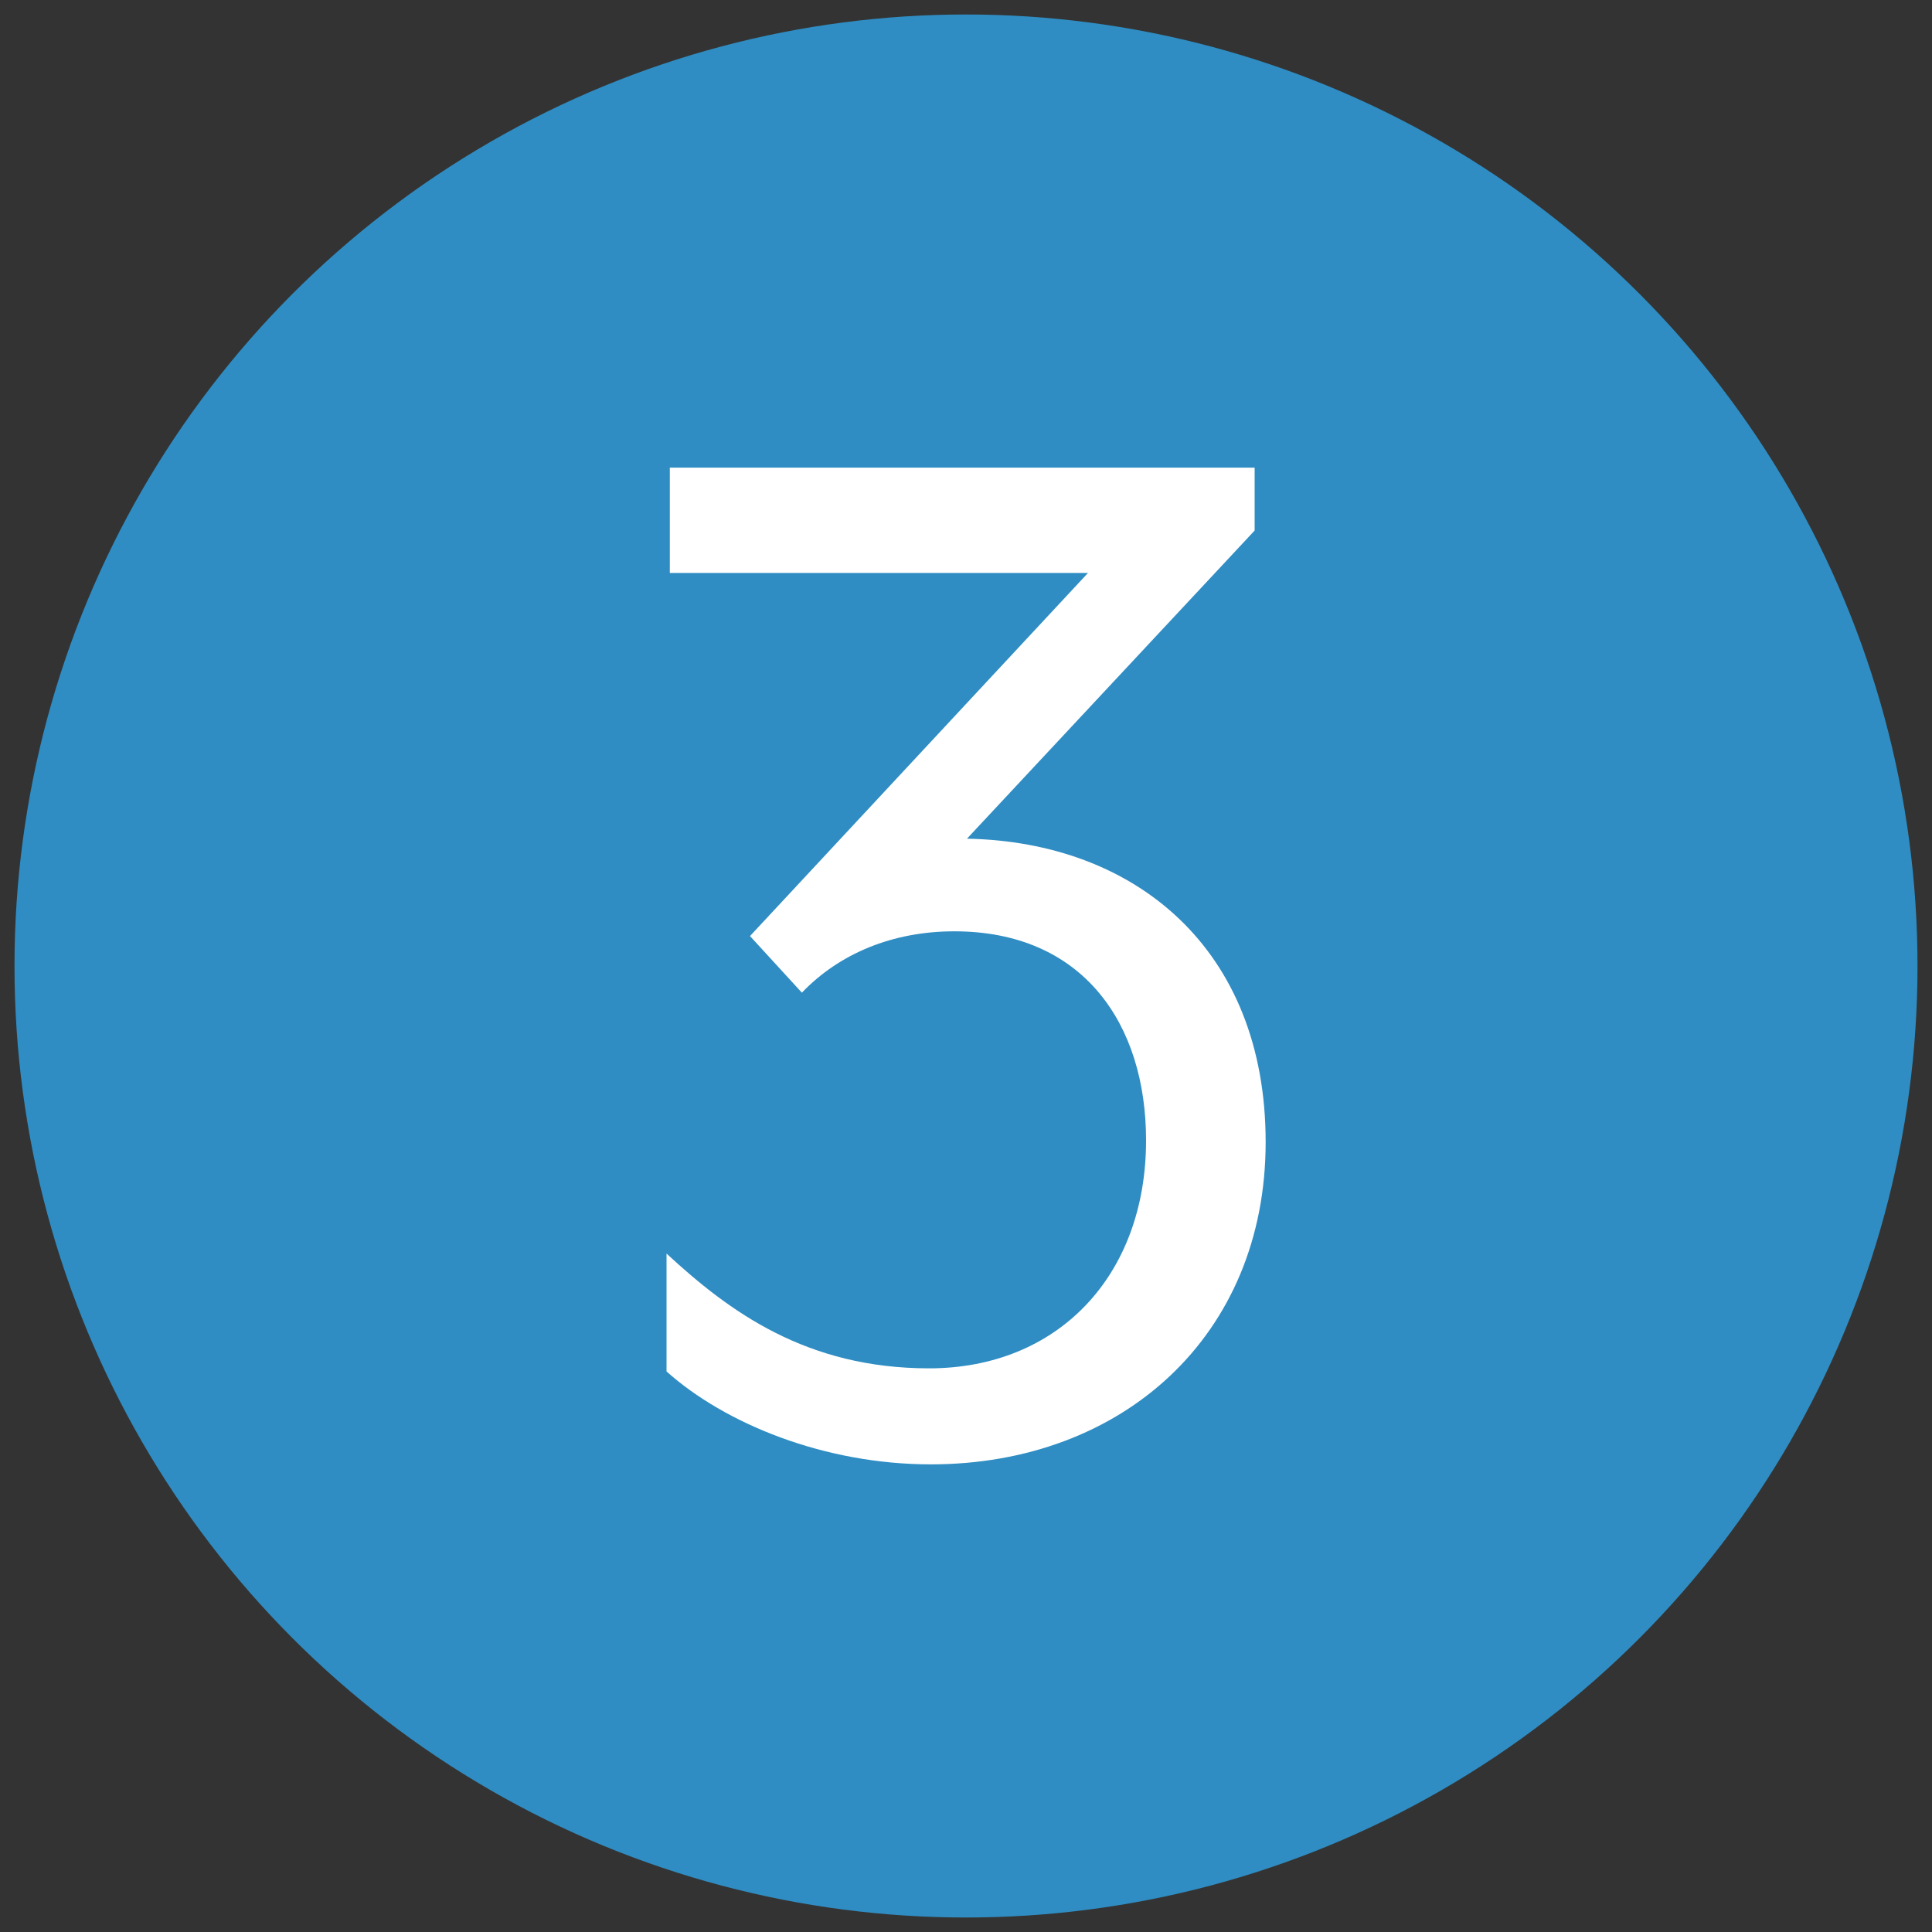
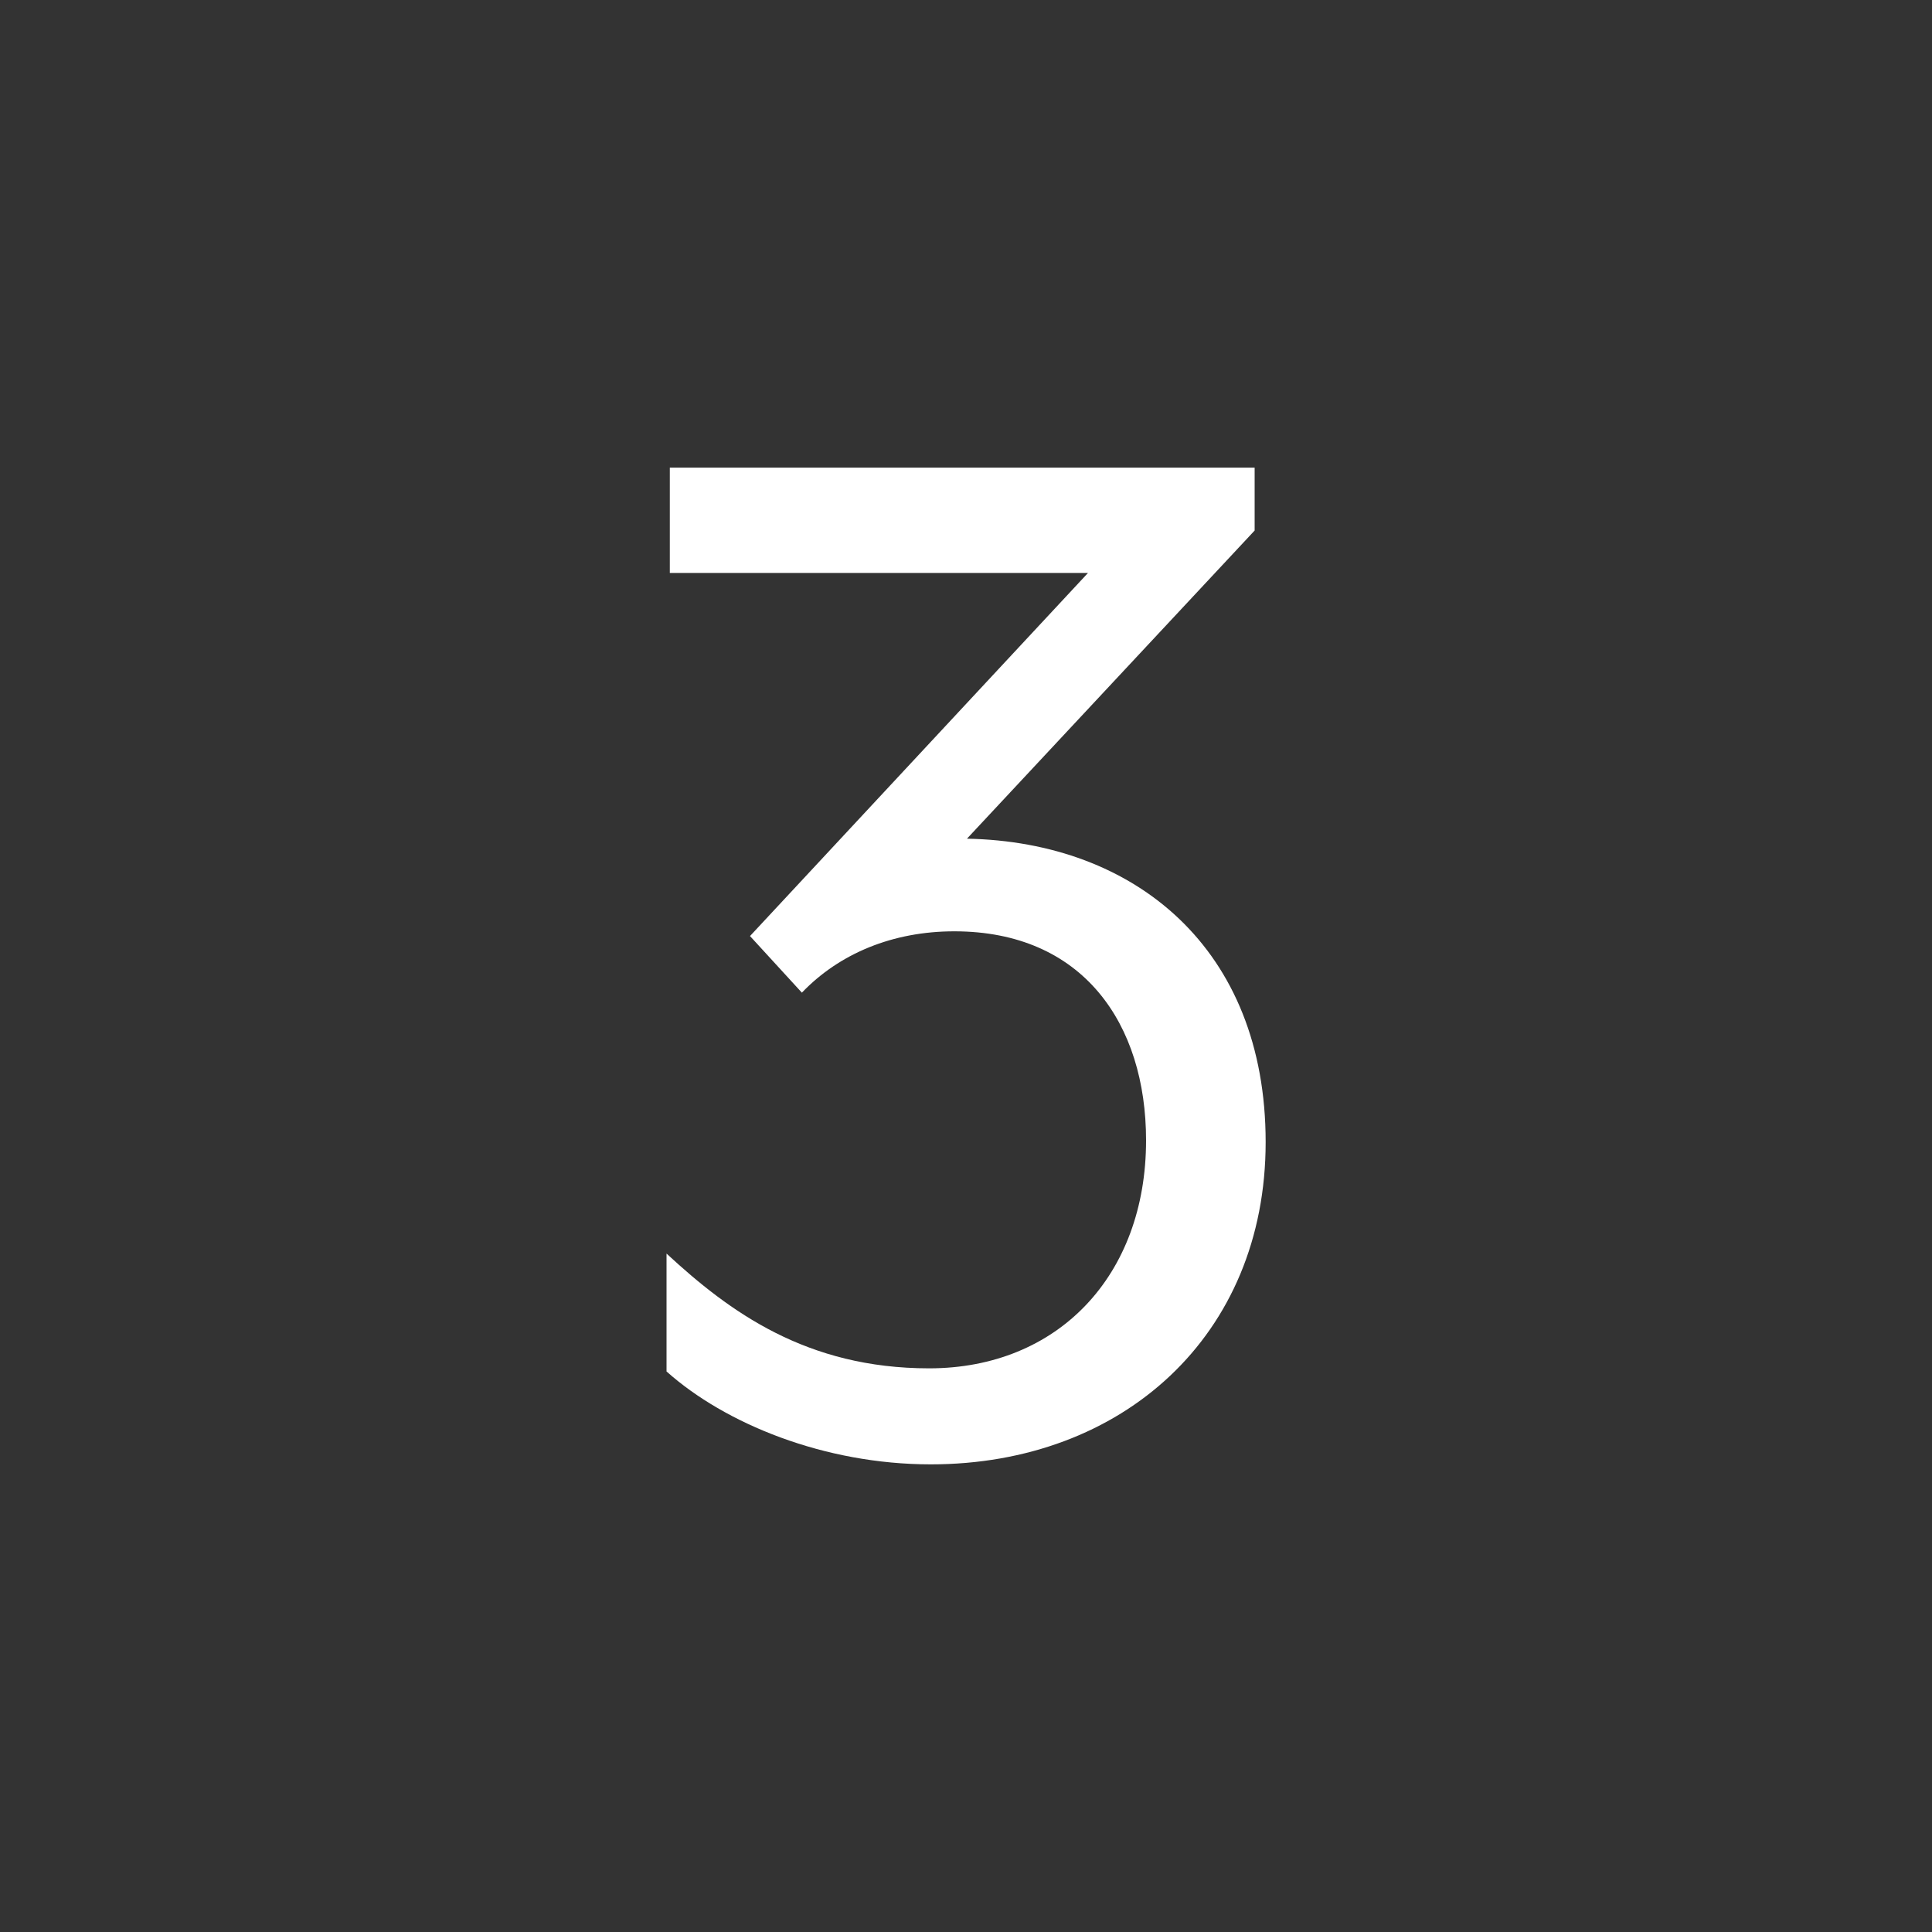
<svg xmlns="http://www.w3.org/2000/svg" id="Layer_1" data-name="Layer 1" viewBox="0 0 200 200">
  <rect x="0" y="0" width="200" height="200" fill="#333333" stroke="none" />
  <defs>
    <style>
      .cls-1 {
        fill: #fff;
      }

      .cls-2 {
        fill: #2f8dc3;
      }
    </style>
  </defs>
-   <circle class="cls-2" cx="100" cy="100" r="98.5" />
  <path class="cls-1" d="M69,141.98v-12.21c6.51,6.02,14.48,11.88,27.18,11.88,13.34,0,22.46-9.6,22.46-23.6,0-12.04-6.51-21.64-19.85-21.64-6.35,0-11.88,2.28-15.78,6.35l-5.37-5.86,34.99-37.59h-43.29v-10.9h60.54v6.51l-29.78,31.9c17.41,.33,30.92,11.39,30.92,31.41s-14.81,33.36-34.66,33.36c-11.07,0-21.32-4.23-27.34-9.6Z" />
</svg>